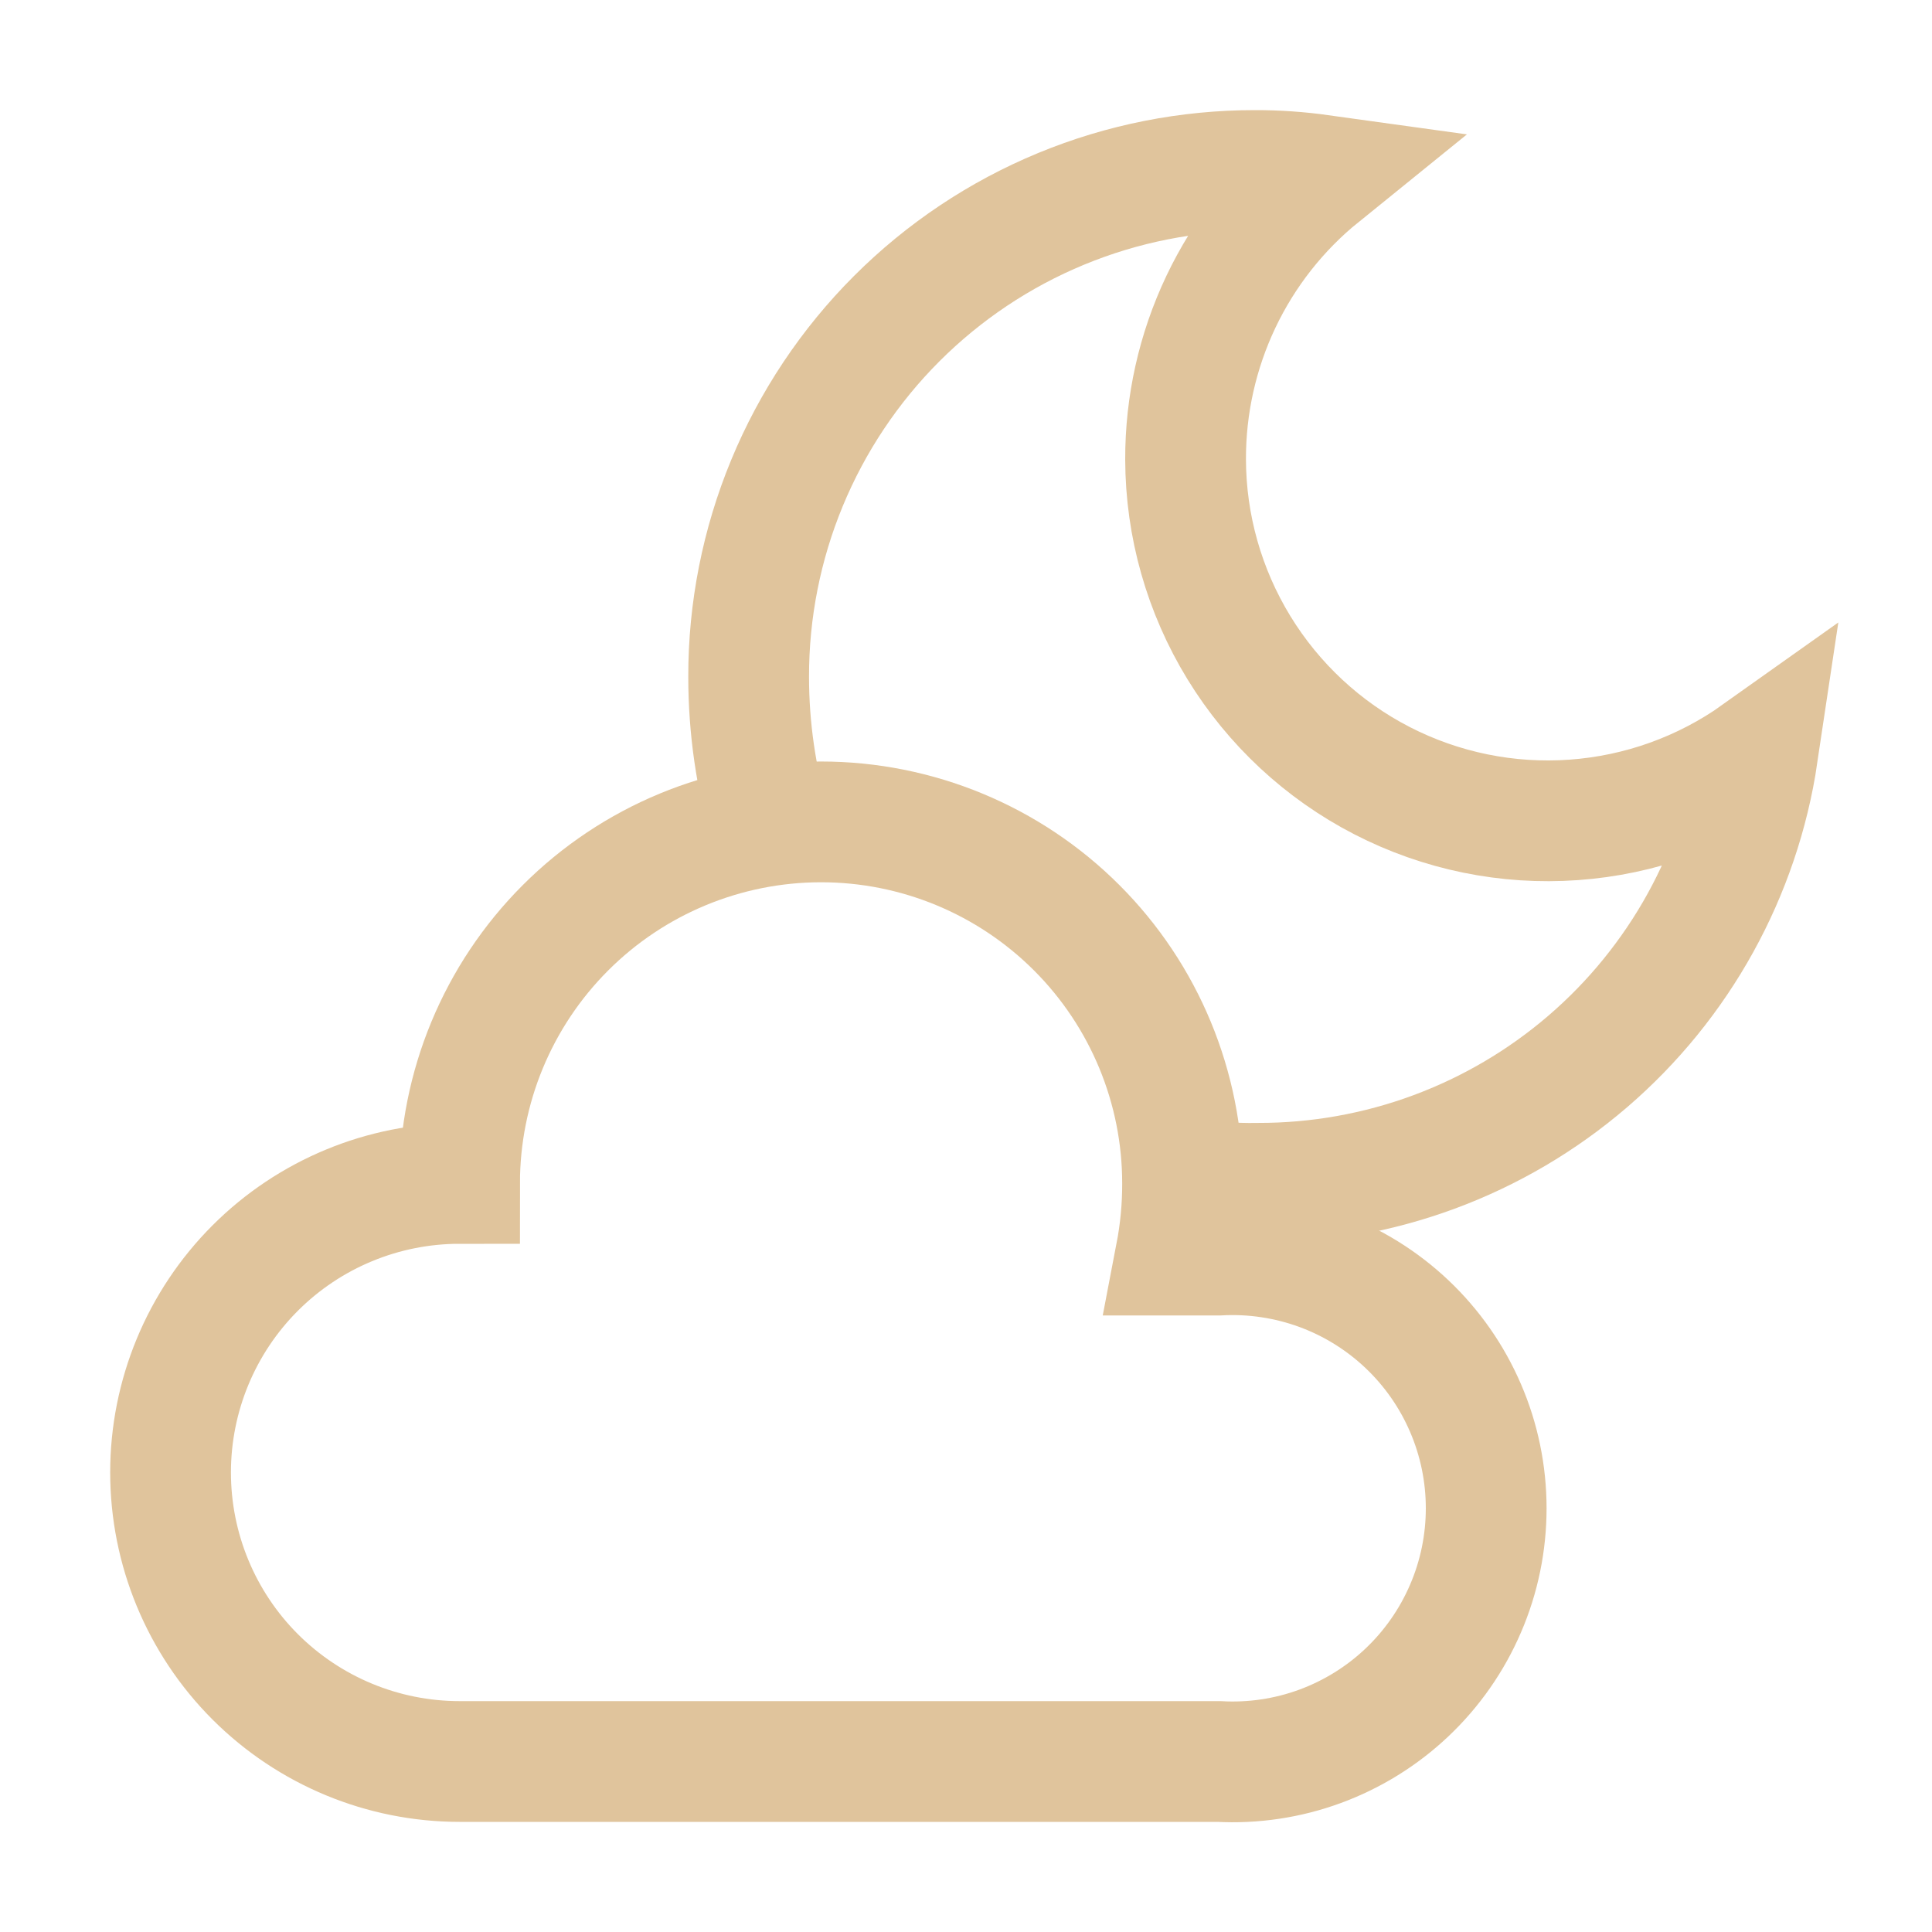
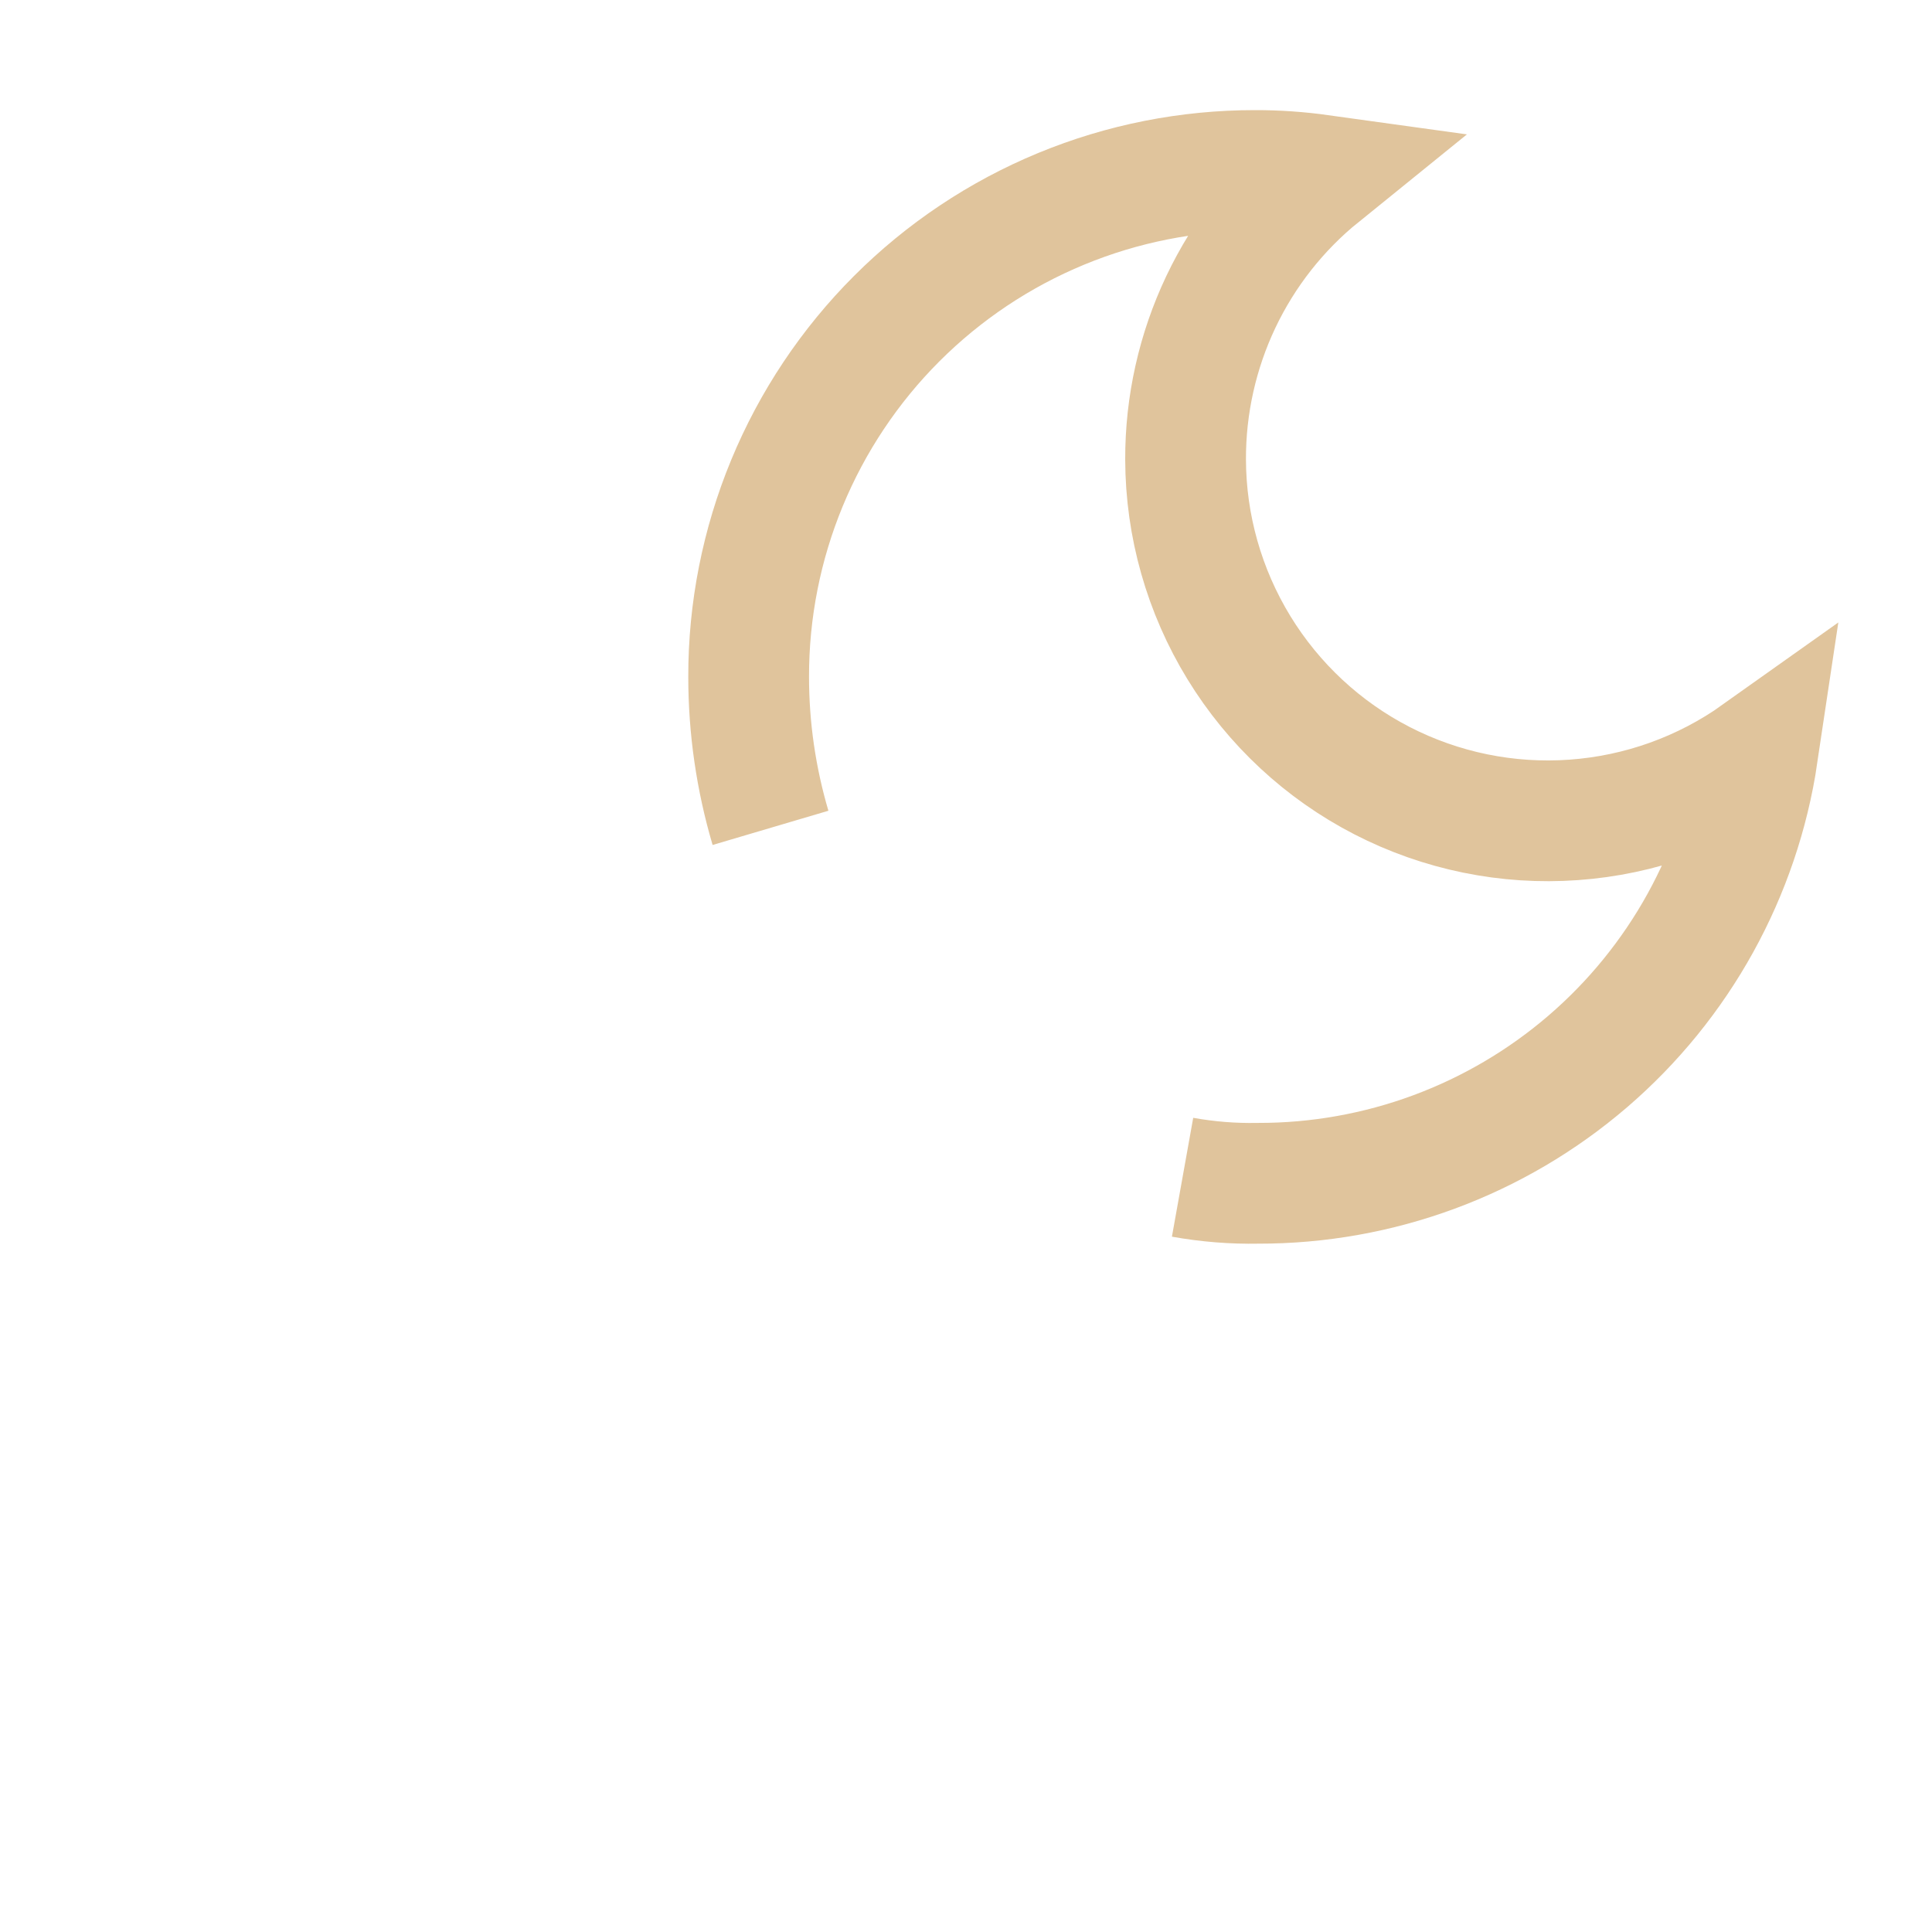
<svg xmlns="http://www.w3.org/2000/svg" width="32" height="32" viewBox="0 0 32 32" fill="none">
-   <path d="M20.188 20.788H19.475C19.55 20.397 19.588 19.999 19.587 19.601C19.587 18.013 18.957 16.49 17.834 15.367C16.711 14.244 15.188 13.613 13.6 13.613C12.012 13.613 10.489 14.244 9.366 15.367C8.243 16.49 7.612 18.013 7.612 19.601C6.343 19.601 5.125 20.105 4.227 21.003C3.329 21.901 2.825 23.119 2.825 24.388C2.825 25.658 3.329 26.876 4.227 27.774C5.125 28.671 6.343 29.176 7.612 29.176H20.188C20.757 29.207 21.328 29.122 21.864 28.925C22.4 28.728 22.89 28.424 23.304 28.032C23.719 27.639 24.049 27.166 24.274 26.642C24.5 26.118 24.616 25.553 24.616 24.982C24.616 24.411 24.5 23.846 24.274 23.322C24.049 22.798 23.719 22.325 23.304 21.932C22.89 21.54 22.4 21.236 21.864 21.039C21.328 20.843 20.757 20.757 20.188 20.788Z" stroke="#E0C49C" stroke-width="2" stroke-miterlimit="10" />
  <path d="M19.587 19.499C20 19.573 20.419 19.607 20.837 19.599C22.84 19.603 24.778 18.887 26.297 17.582C27.817 16.276 28.816 14.468 29.112 12.487C28.216 13.124 27.162 13.502 26.065 13.58C24.968 13.659 23.87 13.434 22.892 12.931C21.914 12.428 21.094 11.665 20.52 10.727C19.946 9.789 19.64 8.711 19.637 7.612C19.634 6.709 19.834 5.817 20.221 5.001C20.608 4.186 21.173 3.467 21.875 2.899C21.515 2.849 21.151 2.823 20.787 2.824C19.686 2.823 18.594 3.038 17.576 3.459C16.557 3.88 15.632 4.498 14.853 5.277C14.074 6.056 13.456 6.982 13.035 8C12.614 9.018 12.398 10.11 12.4 11.212C12.4 12.058 12.522 12.9 12.762 13.712" stroke="#E0C49C" stroke-width="2" stroke-miterlimit="10" />
</svg>